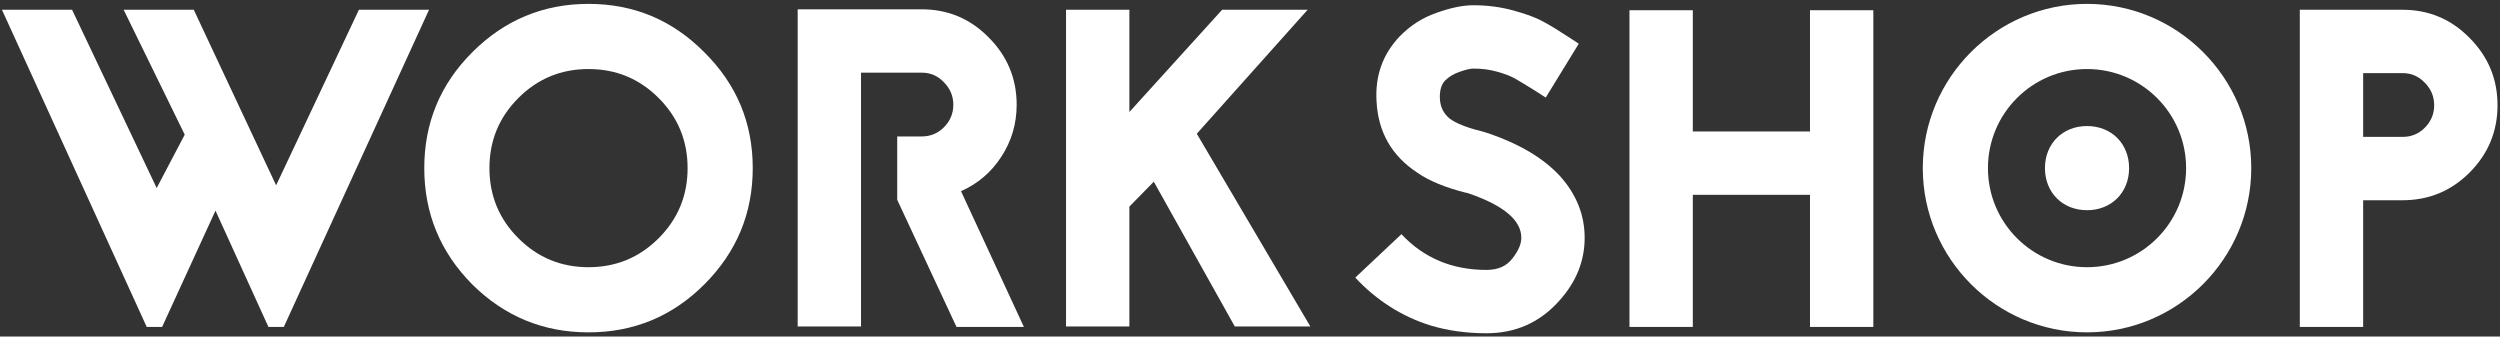
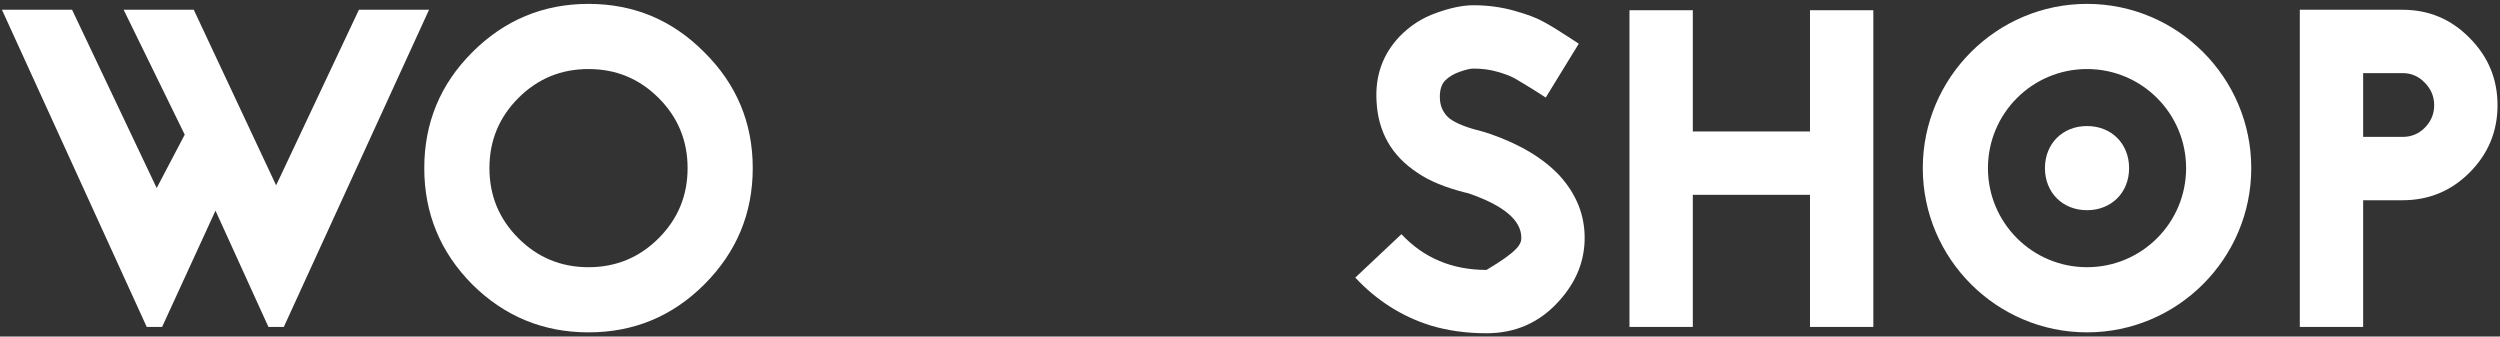
<svg xmlns="http://www.w3.org/2000/svg" width="520" height="70" viewBox="0 0 520 70" fill="none">
  <rect x="0" y="0" width="520" height="70" fill="#333333" stroke="none" />
  <path d="M478.36 2.031H499.723C505.181 2.031 509.823 3.976 513.65 7.866C517.54 11.756 519.485 16.43 519.485 21.888C519.485 27.346 517.54 32.02 513.65 35.91C509.823 39.737 505.181 41.65 499.723 41.65H491.535V68H478.36V2.031ZM491.535 28.475H499.723C501.542 28.475 503.079 27.848 504.334 26.593C505.651 25.276 506.31 23.707 506.31 21.888C506.31 20.069 505.651 18.5 504.334 17.183C503.079 15.865 501.542 15.206 499.723 15.206H491.535V28.475Z" fill="white" />
  <path d="M434.101 0.808C452.922 0.808 468.262 16.147 468.262 34.969C468.262 53.79 452.922 69.129 434.101 69.129C415.28 69.129 399.94 53.79 399.94 34.969C399.94 16.147 415.28 0.808 434.101 0.808ZM434.101 14.359C422.714 14.359 413.492 23.582 413.492 34.969C413.492 46.355 422.714 55.578 434.101 55.578C445.488 55.578 454.71 46.355 454.71 34.969C454.71 23.582 445.488 14.359 434.101 14.359ZM434.101 26.217C429.019 26.217 425.349 29.887 425.349 34.969C425.349 40.05 429.019 43.721 434.101 43.721C439.183 43.721 442.853 40.05 442.853 34.969C442.853 29.887 439.183 26.217 434.101 26.217Z" fill="white" />
  <path d="M376.478 27.346V2.126H389.653V68H376.478V40.521H352.105V68H338.93V2.126H352.105V27.346H376.478Z" fill="white" />
-   <path d="M305.235 40.145L304.764 40.05C300.561 38.984 297.236 37.604 294.789 35.91C289.456 32.396 286.633 27.44 286.319 21.041C286.006 15.771 287.606 11.285 291.119 7.584C293.315 5.325 295.856 3.694 298.742 2.69C301.69 1.624 304.262 1.09 306.458 1.09C309.407 1.09 312.23 1.467 314.928 2.22C317.626 2.972 319.633 3.725 320.951 4.478C322.268 5.168 324.025 6.235 326.221 7.678L328.385 9.089L321.515 20.288L319.163 18.782C317.343 17.653 315.994 16.837 315.116 16.336C314.238 15.834 313.014 15.363 311.446 14.924C309.94 14.485 308.278 14.265 306.458 14.265C305.831 14.265 304.89 14.485 303.635 14.924C302.38 15.363 301.377 15.959 300.624 16.712C299.808 17.528 299.432 18.782 299.494 20.476C299.557 22.17 300.216 23.55 301.471 24.617C302.788 25.621 304.953 26.499 307.964 27.252C308.466 27.377 309.093 27.566 309.846 27.817C316.183 30.012 321.045 32.93 324.433 36.569C327.883 40.395 329.608 44.693 329.608 49.461C329.608 54.292 327.852 58.652 324.338 62.542C320.323 67.059 315.273 69.317 309.187 69.317C305.047 69.317 301.188 68.784 297.612 67.718C291.589 65.836 286.351 62.511 281.896 57.742L291.495 48.708C296.138 53.664 302.035 56.143 309.187 56.143C311.571 56.143 313.359 55.358 314.551 53.79C315.806 52.221 316.434 50.779 316.434 49.461C316.434 45.822 312.795 42.748 305.517 40.239L305.235 40.145Z" fill="white" />
-   <path d="M256.836 67.906L239.991 37.792L234.909 42.968V67.906H221.734V2.031H234.909V23.299L254.201 2.031H271.987L248.931 27.817L272.552 67.906H256.836Z" fill="white" />
-   <path d="M191.703 15.112H179.093V67.906H165.918V1.937H191.703C197.161 1.937 201.804 3.882 205.631 7.772C209.521 11.662 211.465 16.336 211.465 21.794C211.465 25.746 210.399 29.354 208.266 32.616C206.196 35.816 203.404 38.2 199.89 39.768L212.971 68H198.949L186.621 41.556V28.381H191.703C193.523 28.381 195.06 27.754 196.314 26.499C197.632 25.182 198.291 23.613 198.291 21.794C198.291 19.974 197.632 18.406 196.314 17.088C195.06 15.771 193.523 15.112 191.703 15.112Z" fill="white" />
+   <path d="M305.235 40.145L304.764 40.05C300.561 38.984 297.236 37.604 294.789 35.91C289.456 32.396 286.633 27.44 286.319 21.041C286.006 15.771 287.606 11.285 291.119 7.584C293.315 5.325 295.856 3.694 298.742 2.69C301.69 1.624 304.262 1.09 306.458 1.09C309.407 1.09 312.23 1.467 314.928 2.22C317.626 2.972 319.633 3.725 320.951 4.478C322.268 5.168 324.025 6.235 326.221 7.678L328.385 9.089L321.515 20.288L319.163 18.782C317.343 17.653 315.994 16.837 315.116 16.336C314.238 15.834 313.014 15.363 311.446 14.924C309.94 14.485 308.278 14.265 306.458 14.265C305.831 14.265 304.89 14.485 303.635 14.924C302.38 15.363 301.377 15.959 300.624 16.712C299.808 17.528 299.432 18.782 299.494 20.476C299.557 22.17 300.216 23.55 301.471 24.617C302.788 25.621 304.953 26.499 307.964 27.252C308.466 27.377 309.093 27.566 309.846 27.817C316.183 30.012 321.045 32.93 324.433 36.569C327.883 40.395 329.608 44.693 329.608 49.461C329.608 54.292 327.852 58.652 324.338 62.542C320.323 67.059 315.273 69.317 309.187 69.317C305.047 69.317 301.188 68.784 297.612 67.718C291.589 65.836 286.351 62.511 281.896 57.742L291.495 48.708C296.138 53.664 302.035 56.143 309.187 56.143C315.806 52.221 316.434 50.779 316.434 49.461C316.434 45.822 312.795 42.748 305.517 40.239L305.235 40.145Z" fill="white" />
  <path d="M98.225 10.877C104.938 4.164 113 0.808 122.411 0.808C131.821 0.808 139.852 4.164 146.502 10.877C153.215 17.528 156.571 25.558 156.571 34.969C156.571 44.379 153.215 52.441 146.502 59.154C139.852 65.804 131.821 69.129 122.411 69.129C113 69.129 104.938 65.804 98.225 59.154C91.575 52.441 88.25 44.379 88.25 34.969C88.25 25.558 91.575 17.528 98.225 10.877ZM136.997 20.382C132.982 16.367 128.12 14.359 122.411 14.359C116.702 14.359 111.839 16.367 107.824 20.382C103.809 24.397 101.801 29.259 101.801 34.969C101.801 40.678 103.809 45.54 107.824 49.555C111.839 53.57 116.702 55.578 122.411 55.578C128.12 55.578 132.982 53.57 136.997 49.555C141.012 45.54 143.02 40.678 143.02 34.969C143.02 29.259 141.012 24.397 136.997 20.382Z" fill="white" />
  <path d="M74.654 2.031H89.241L59.033 68H55.833L44.822 43.815L33.718 68H30.518L0.404 2.031H14.991L32.589 39.109L38.423 28.005L25.719 2.031H40.305L57.433 38.545L74.654 2.031Z" fill="white" />
</svg>